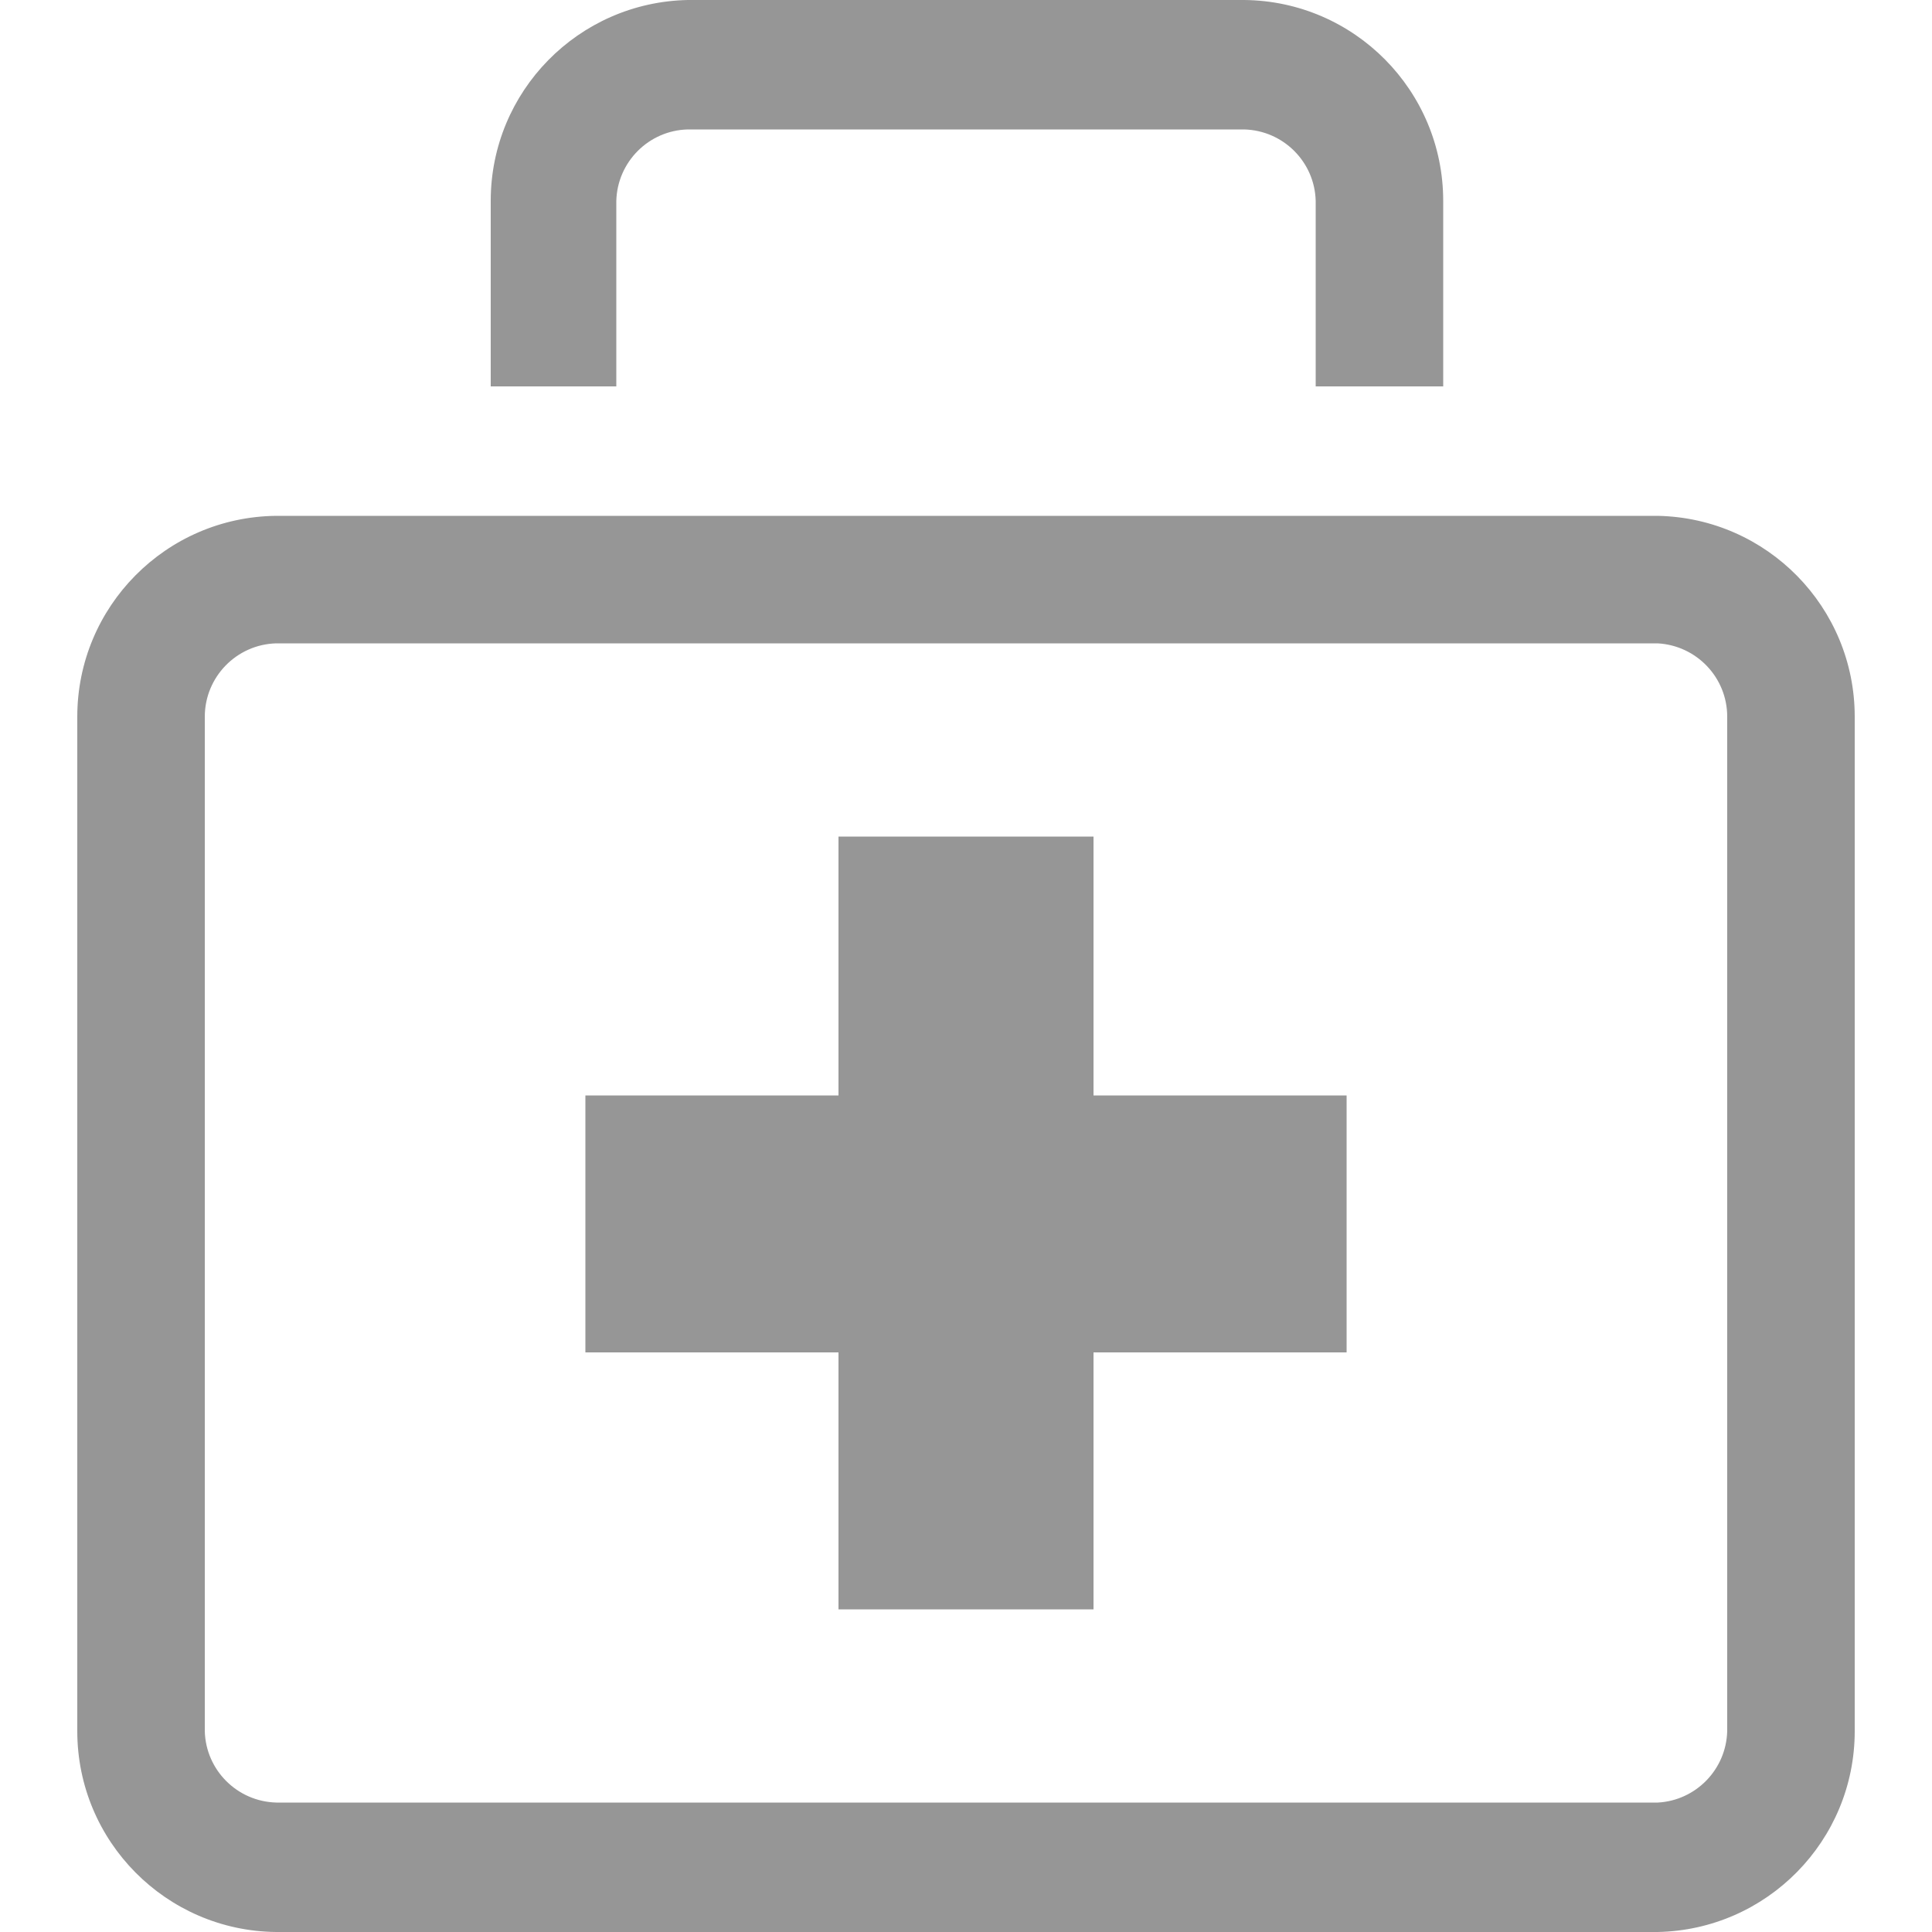
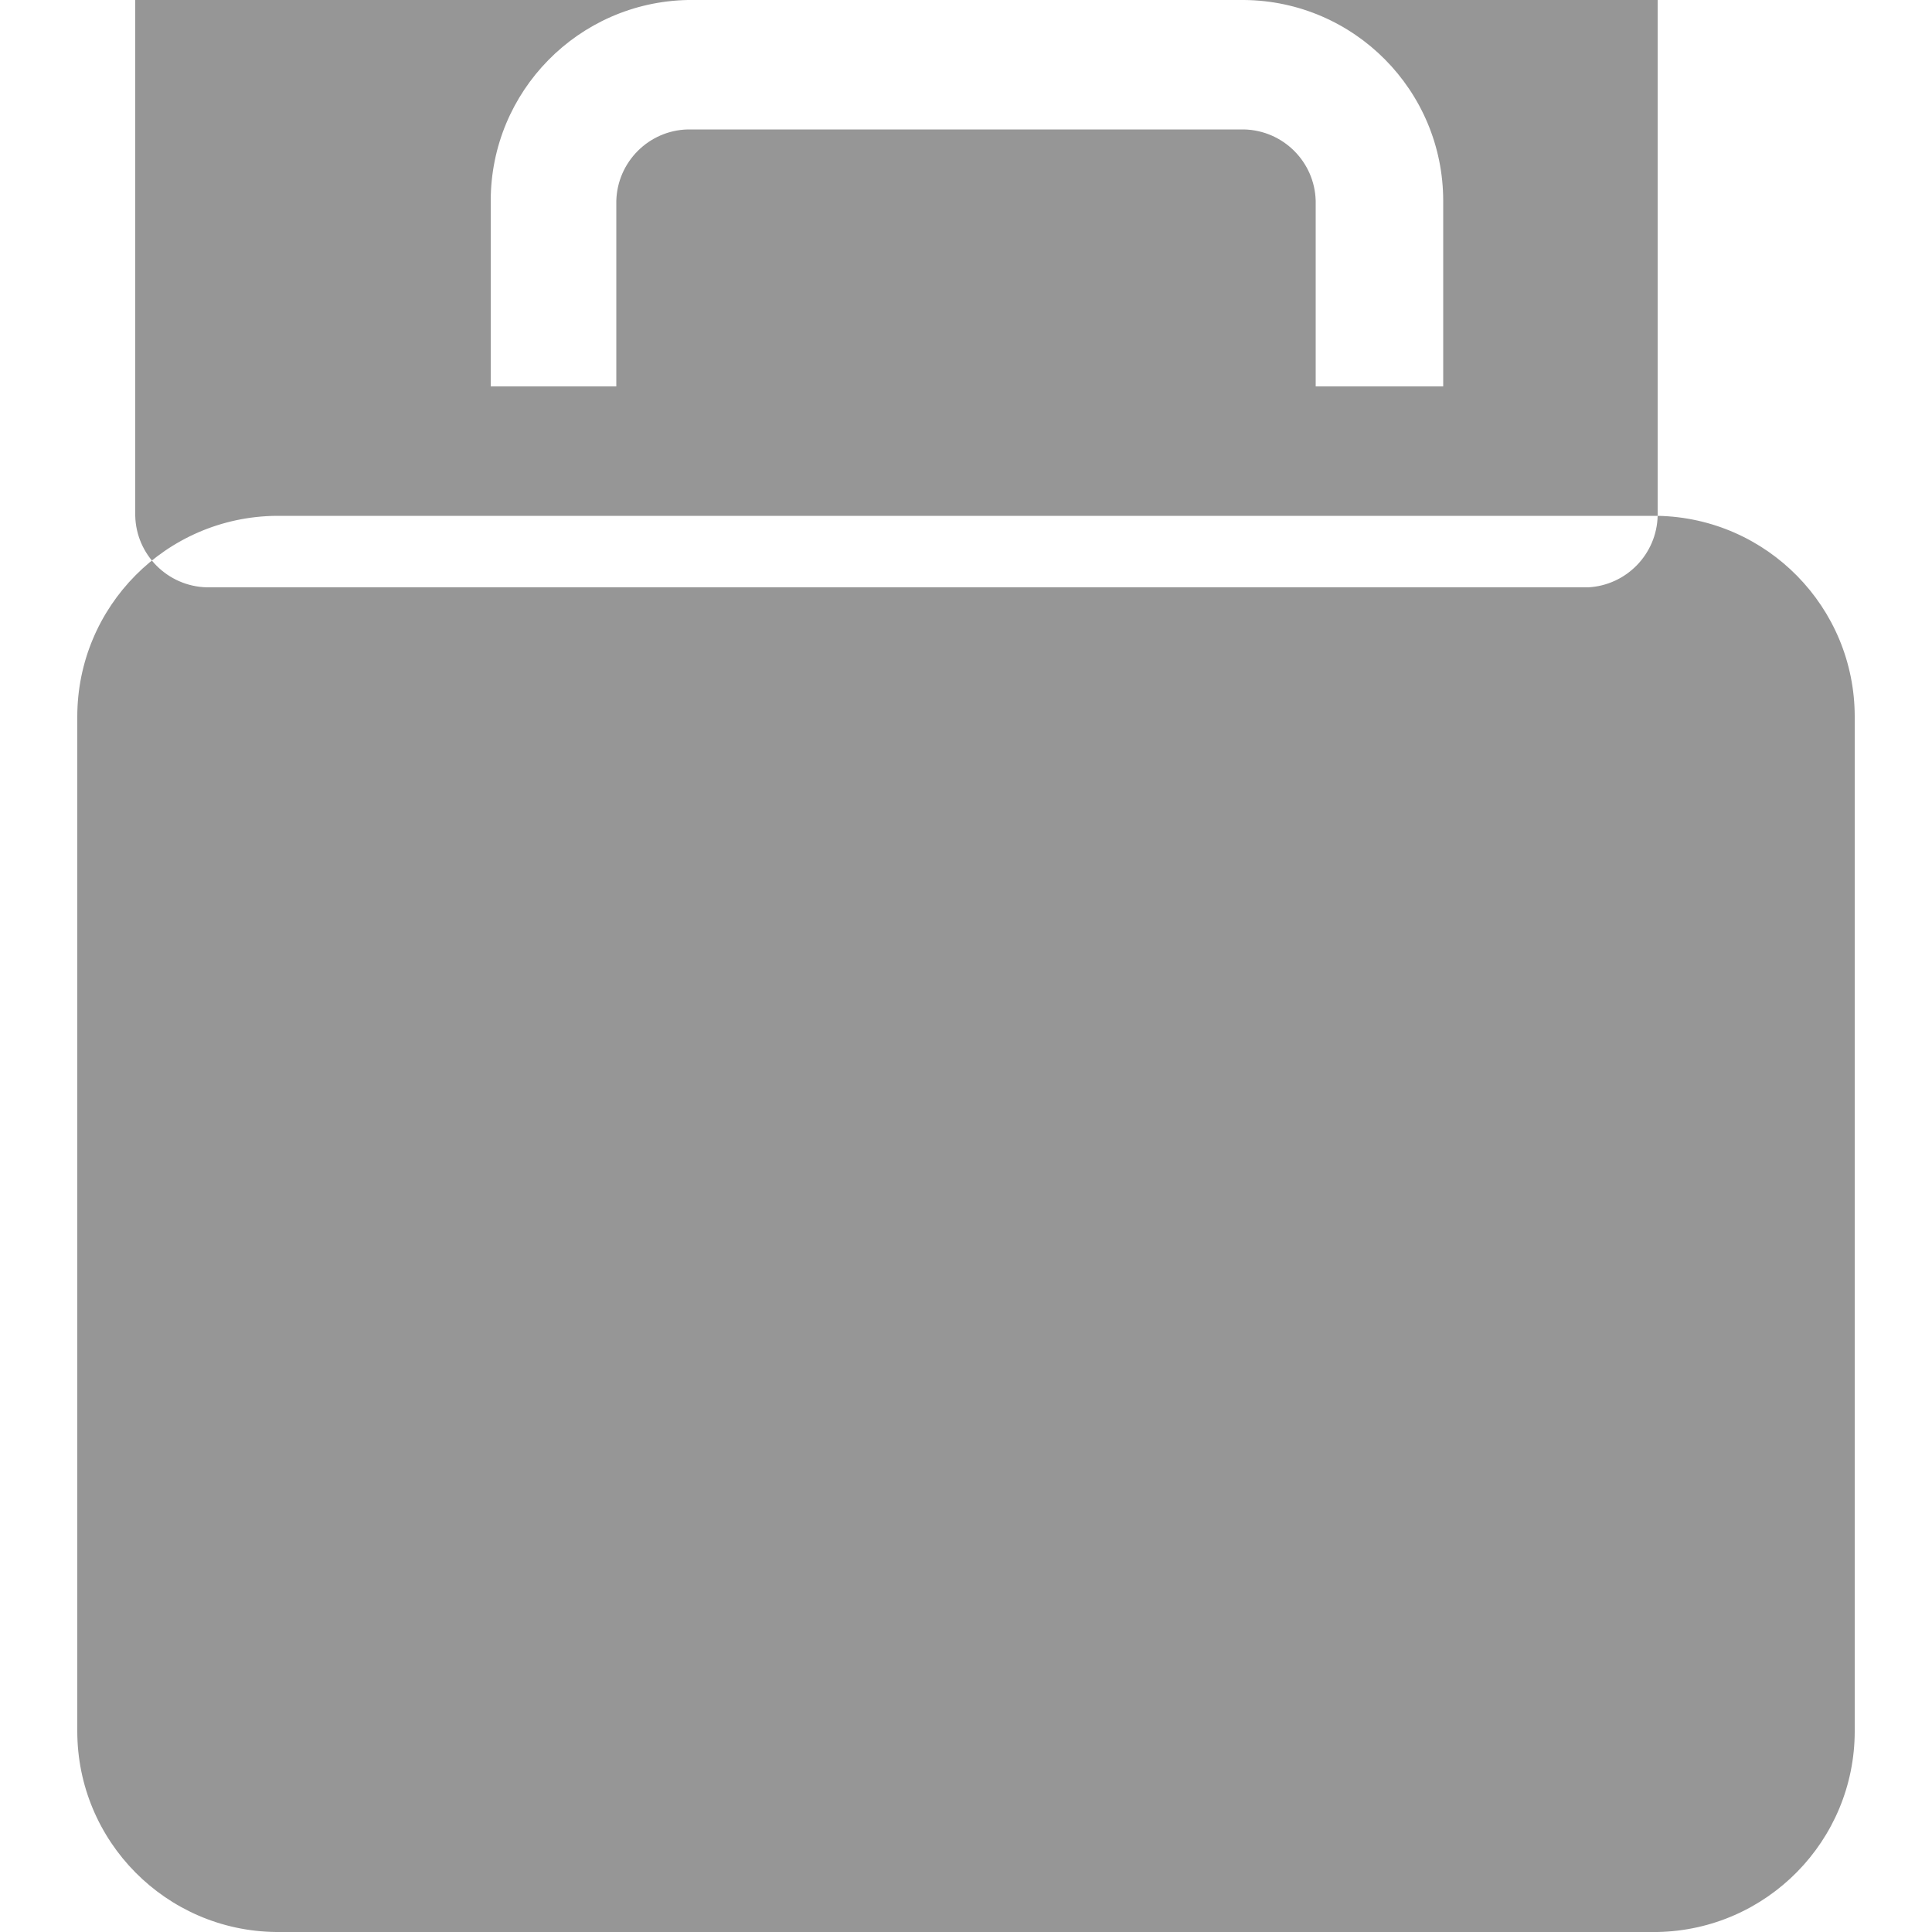
<svg xmlns="http://www.w3.org/2000/svg" version="1.1" width="32" height="32" viewBox="0 0 32 32">
  <title>icon-diagnosis</title>
-   <path fill="#969696" d="M27.456 8.544h-22.88c-1.824 0.018-3.296 1.501-3.296 3.328 0 0 0 0 0 0v0 16.8c0 0 0 0 0 0 0 1.827 1.472 3.31 3.294 3.328h22.882c1.81-0.036 3.264-1.512 3.264-3.327 0-0 0-0 0-0.001v0-16.8c0-0 0-0 0-0.001 0-1.816-1.454-3.291-3.261-3.327l-0.003-0zM28.608 28.672c-0.016 0.636-0.519 1.15-1.149 1.184l-0.003 0h-22.88c-0.647-0.017-1.167-0.537-1.184-1.182l-0-0.002v-16.8c0-0 0-0 0-0 0-0.66 0.526-1.198 1.182-1.216l0.002-0h22.88c0.643 0.035 1.152 0.565 1.152 1.214 0 0.001 0 0.001 0 0.002v-0 16.8zM10.208 3.328c0.017-0.647 0.537-1.167 1.182-1.184l0.002-0h9.216c0.647 0.017 1.167 0.537 1.184 1.182l0 0.002v3.072h2.112v-3.072c0-0 0-0 0-0 0-1.827-1.472-3.31-3.294-3.328h-9.218c-1.81 0.036-3.264 1.512-3.264 3.327 0 0 0 0 0 0.001v-0 3.072h2.080v-3.072zM18.112 13.856h-4.224v4.288h-4.192v4.256h4.192v4.256h4.224v-4.256h4.192v-4.256h-4.192v-4.288z" />
+   <path fill="#969696" d="M27.456 8.544h-22.88c-1.824 0.018-3.296 1.501-3.296 3.328 0 0 0 0 0 0v0 16.8c0 0 0 0 0 0 0 1.827 1.472 3.31 3.294 3.328h22.882c1.81-0.036 3.264-1.512 3.264-3.327 0-0 0-0 0-0.001v0-16.8c0-0 0-0 0-0.001 0-1.816-1.454-3.291-3.261-3.327l-0.003-0zc-0.016 0.636-0.519 1.15-1.149 1.184l-0.003 0h-22.88c-0.647-0.017-1.167-0.537-1.184-1.182l-0-0.002v-16.8c0-0 0-0 0-0 0-0.66 0.526-1.198 1.182-1.216l0.002-0h22.88c0.643 0.035 1.152 0.565 1.152 1.214 0 0.001 0 0.001 0 0.002v-0 16.8zM10.208 3.328c0.017-0.647 0.537-1.167 1.182-1.184l0.002-0h9.216c0.647 0.017 1.167 0.537 1.184 1.182l0 0.002v3.072h2.112v-3.072c0-0 0-0 0-0 0-1.827-1.472-3.31-3.294-3.328h-9.218c-1.81 0.036-3.264 1.512-3.264 3.327 0 0 0 0 0 0.001v-0 3.072h2.080v-3.072zM18.112 13.856h-4.224v4.288h-4.192v4.256h4.192v4.256h4.224v-4.256h4.192v-4.256h-4.192v-4.288z" />
</svg>